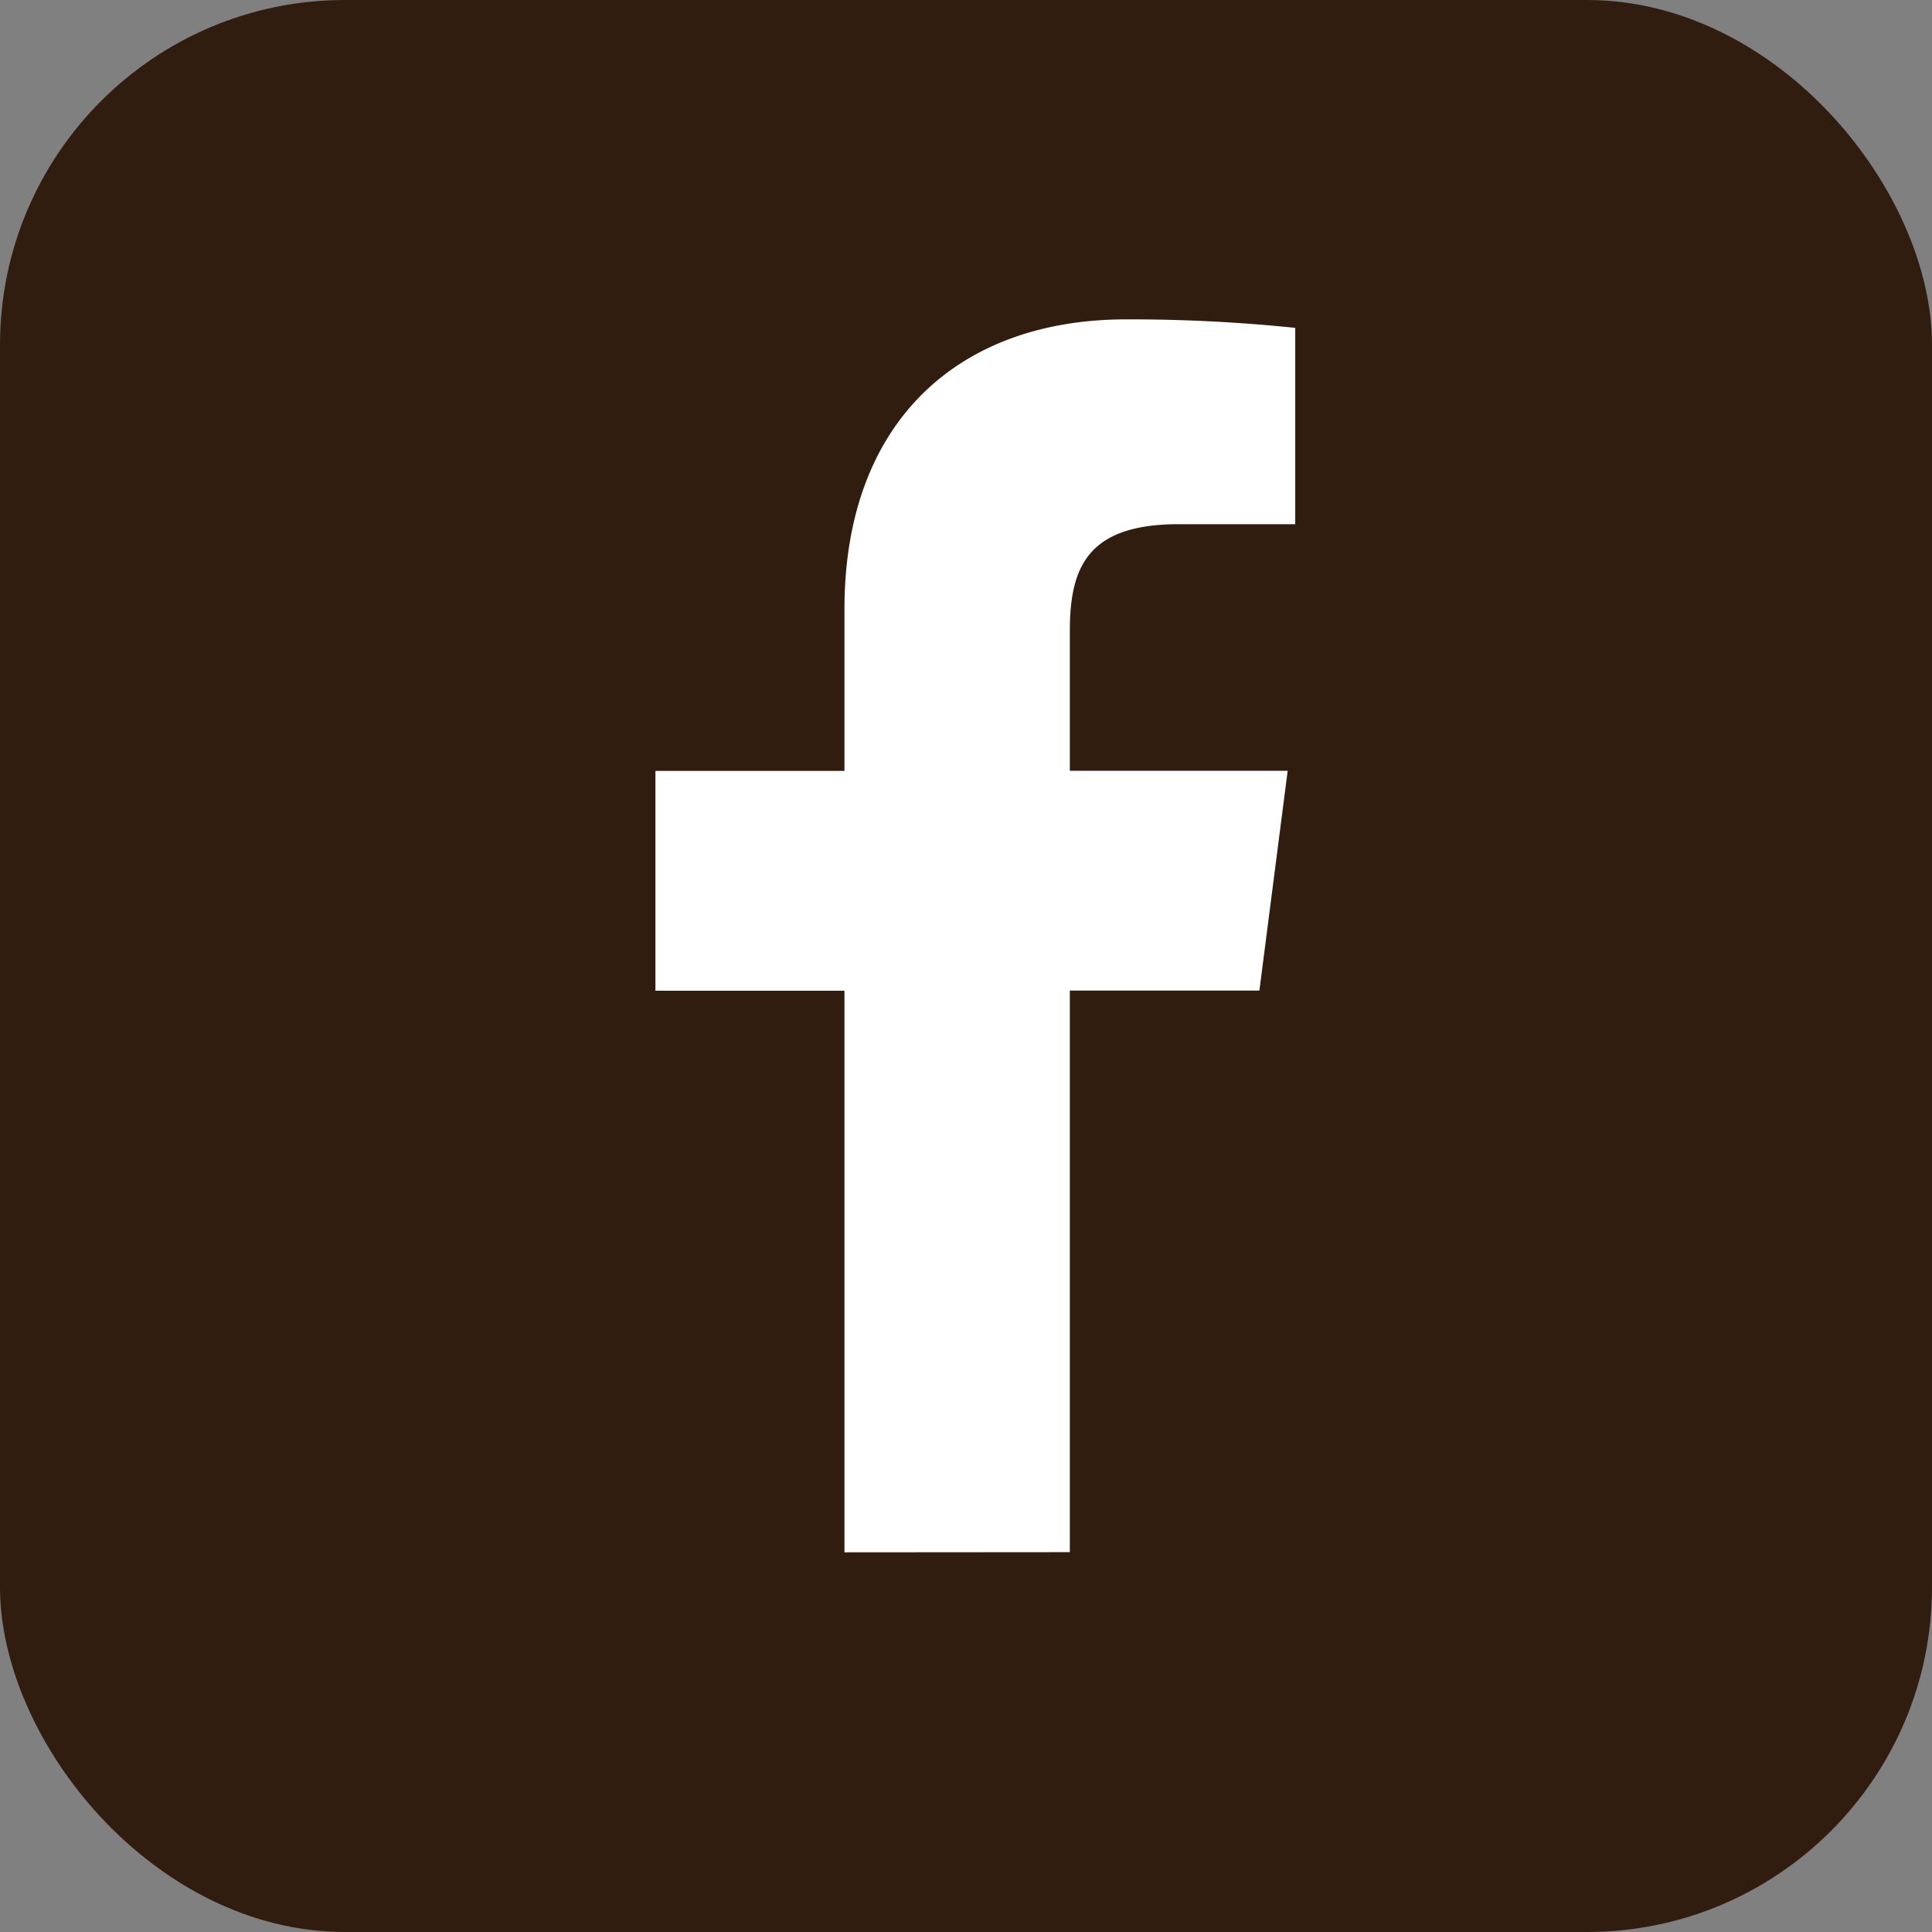
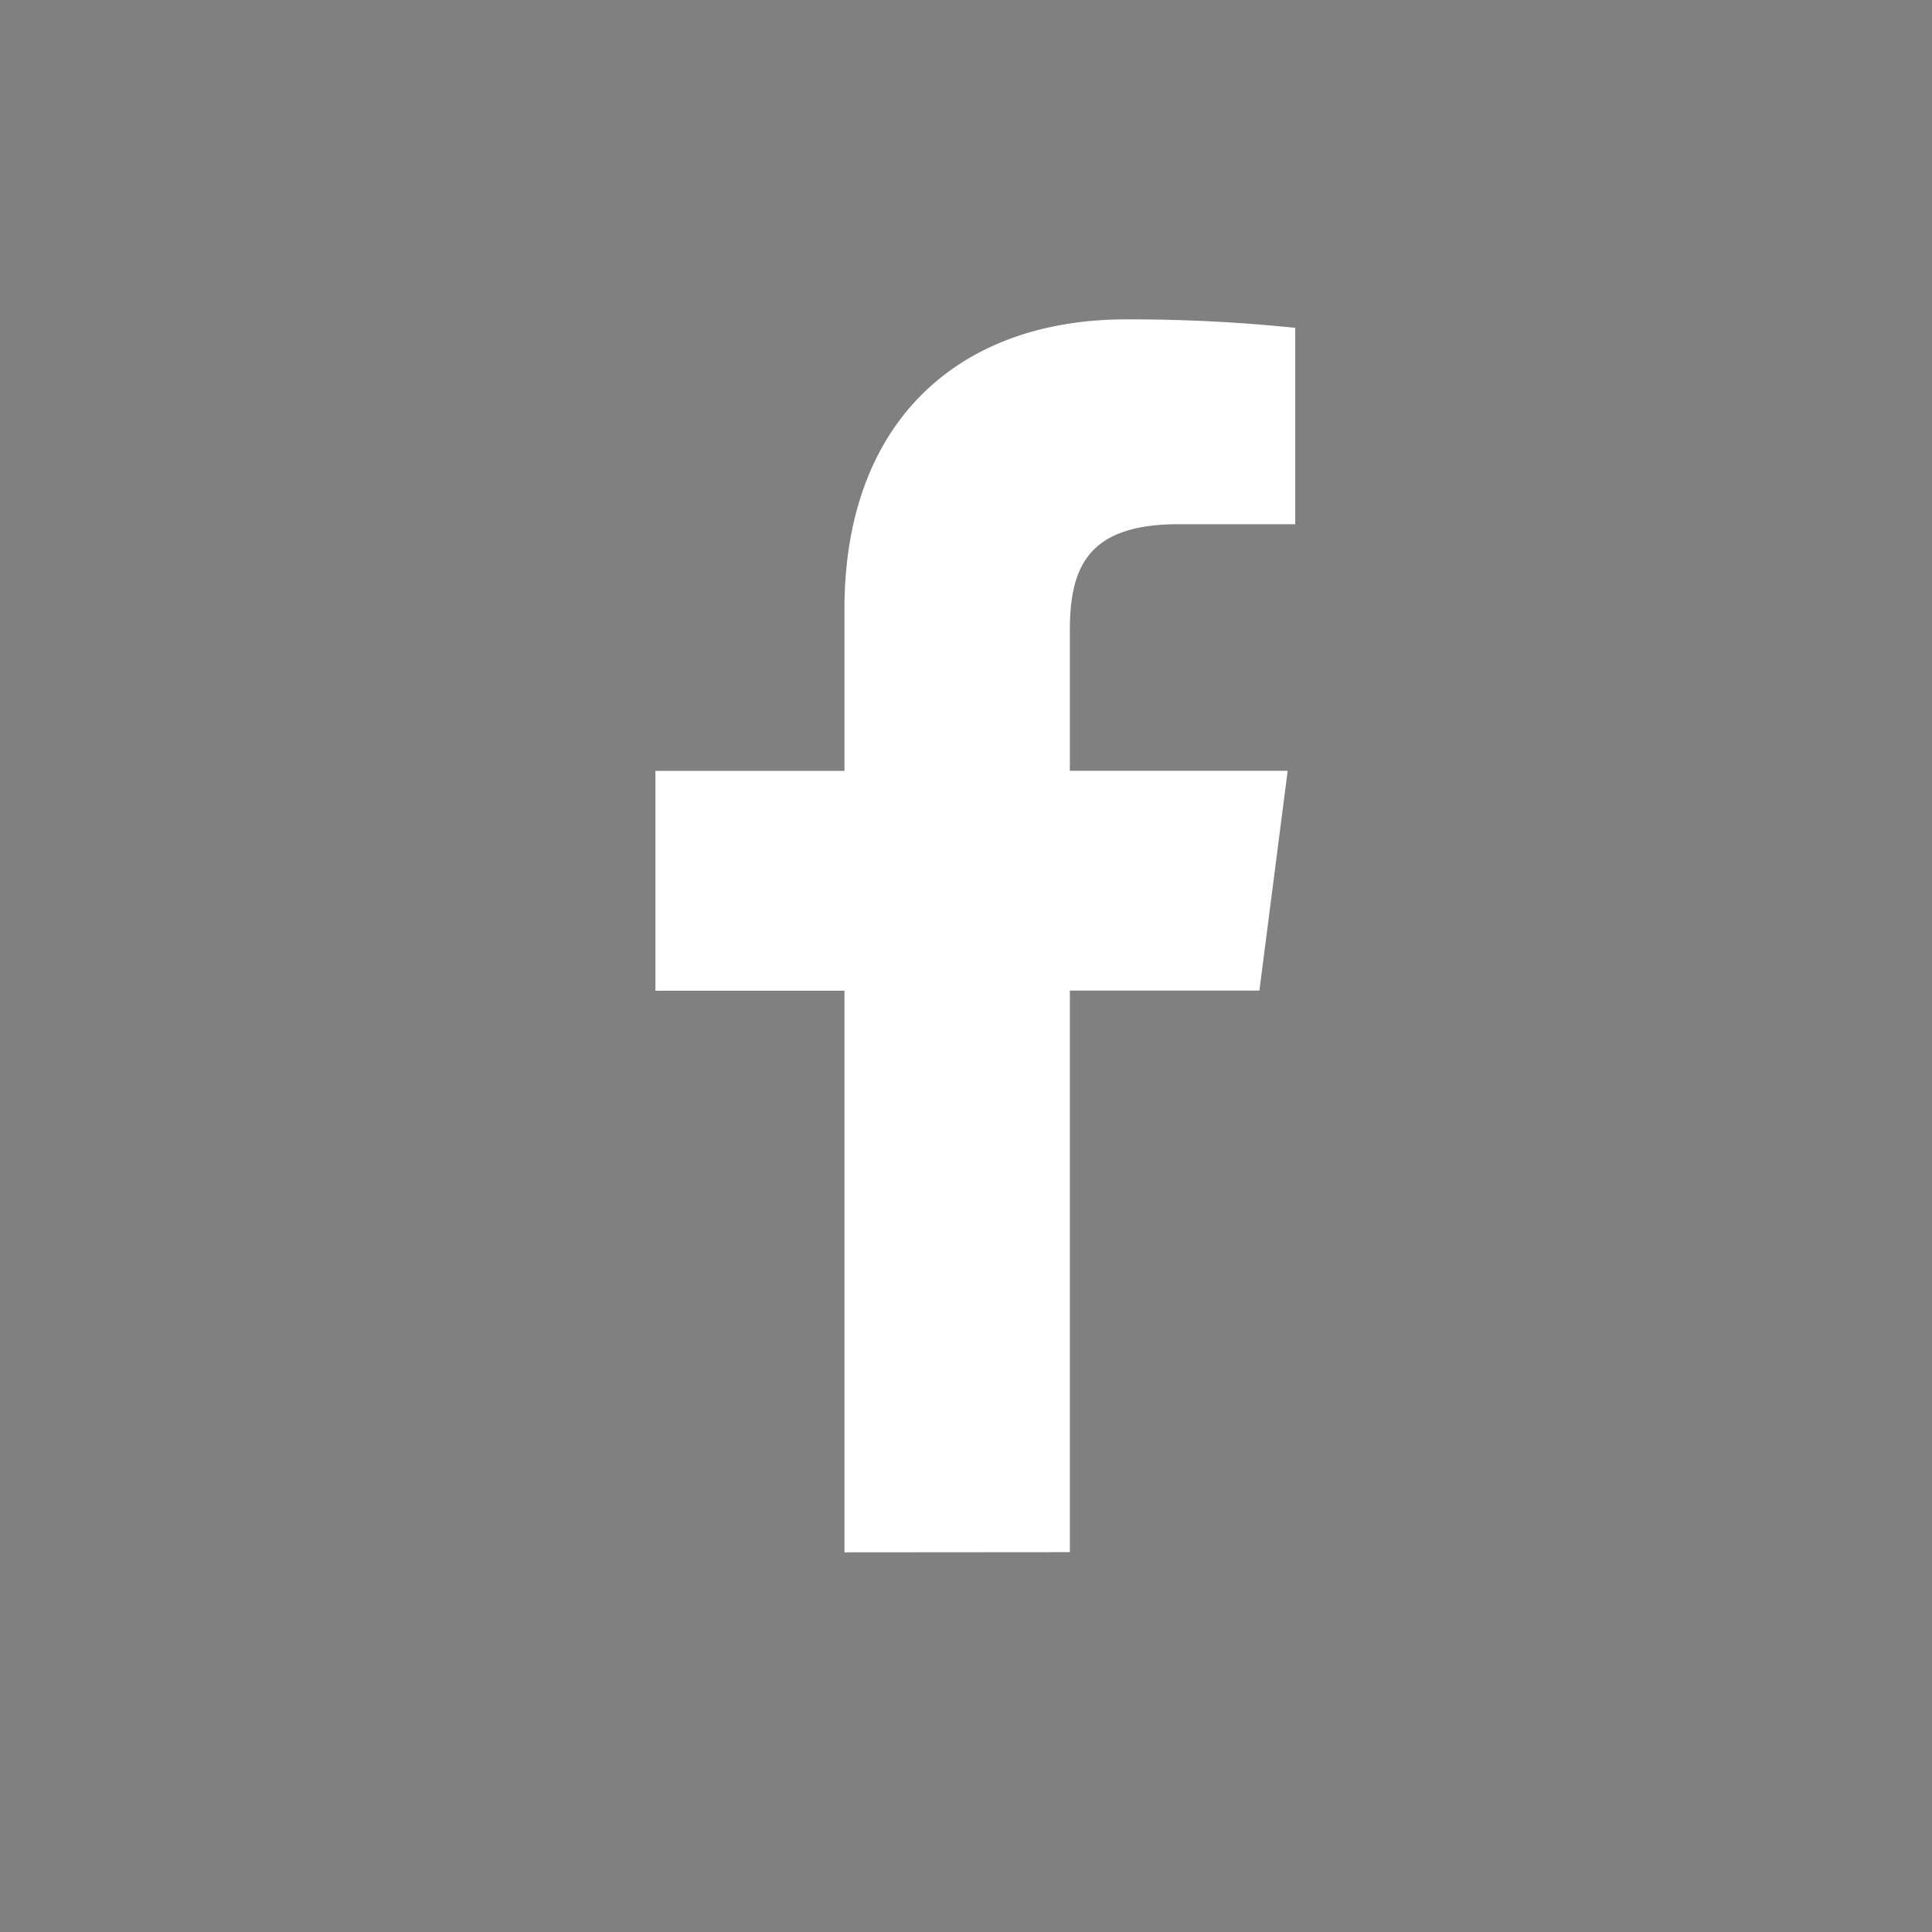
<svg xmlns="http://www.w3.org/2000/svg" width="56" height="56" viewBox="0 0 56 56">
  <rect x="0" y="0" width="56" height="56" fill="#808080" stroke="none" />
  <g id="グループ_117" data-name="グループ 117" transform="translate(0.487)">
-     <rect id="長方形_91" data-name="長方形 91" width="56" height="56" rx="10" transform="translate(-0.487)" fill="#301d0f" />
    <path id="f" d="M1248.338-22.532V-38.809h5.494l.82-6.372h-6.314v-4.056c0-1.845.516-3.091,3.158-3.091h3.375v-5.691a46.613,46.613,0,0,0-4.9-.246c-4.855,0-8.166,2.959-8.166,8.4v4.688h-5.479v6.372h5.479v16.278Z" transform="translate(-1217.815 67.522)" fill="#fff" />
  </g>
</svg>